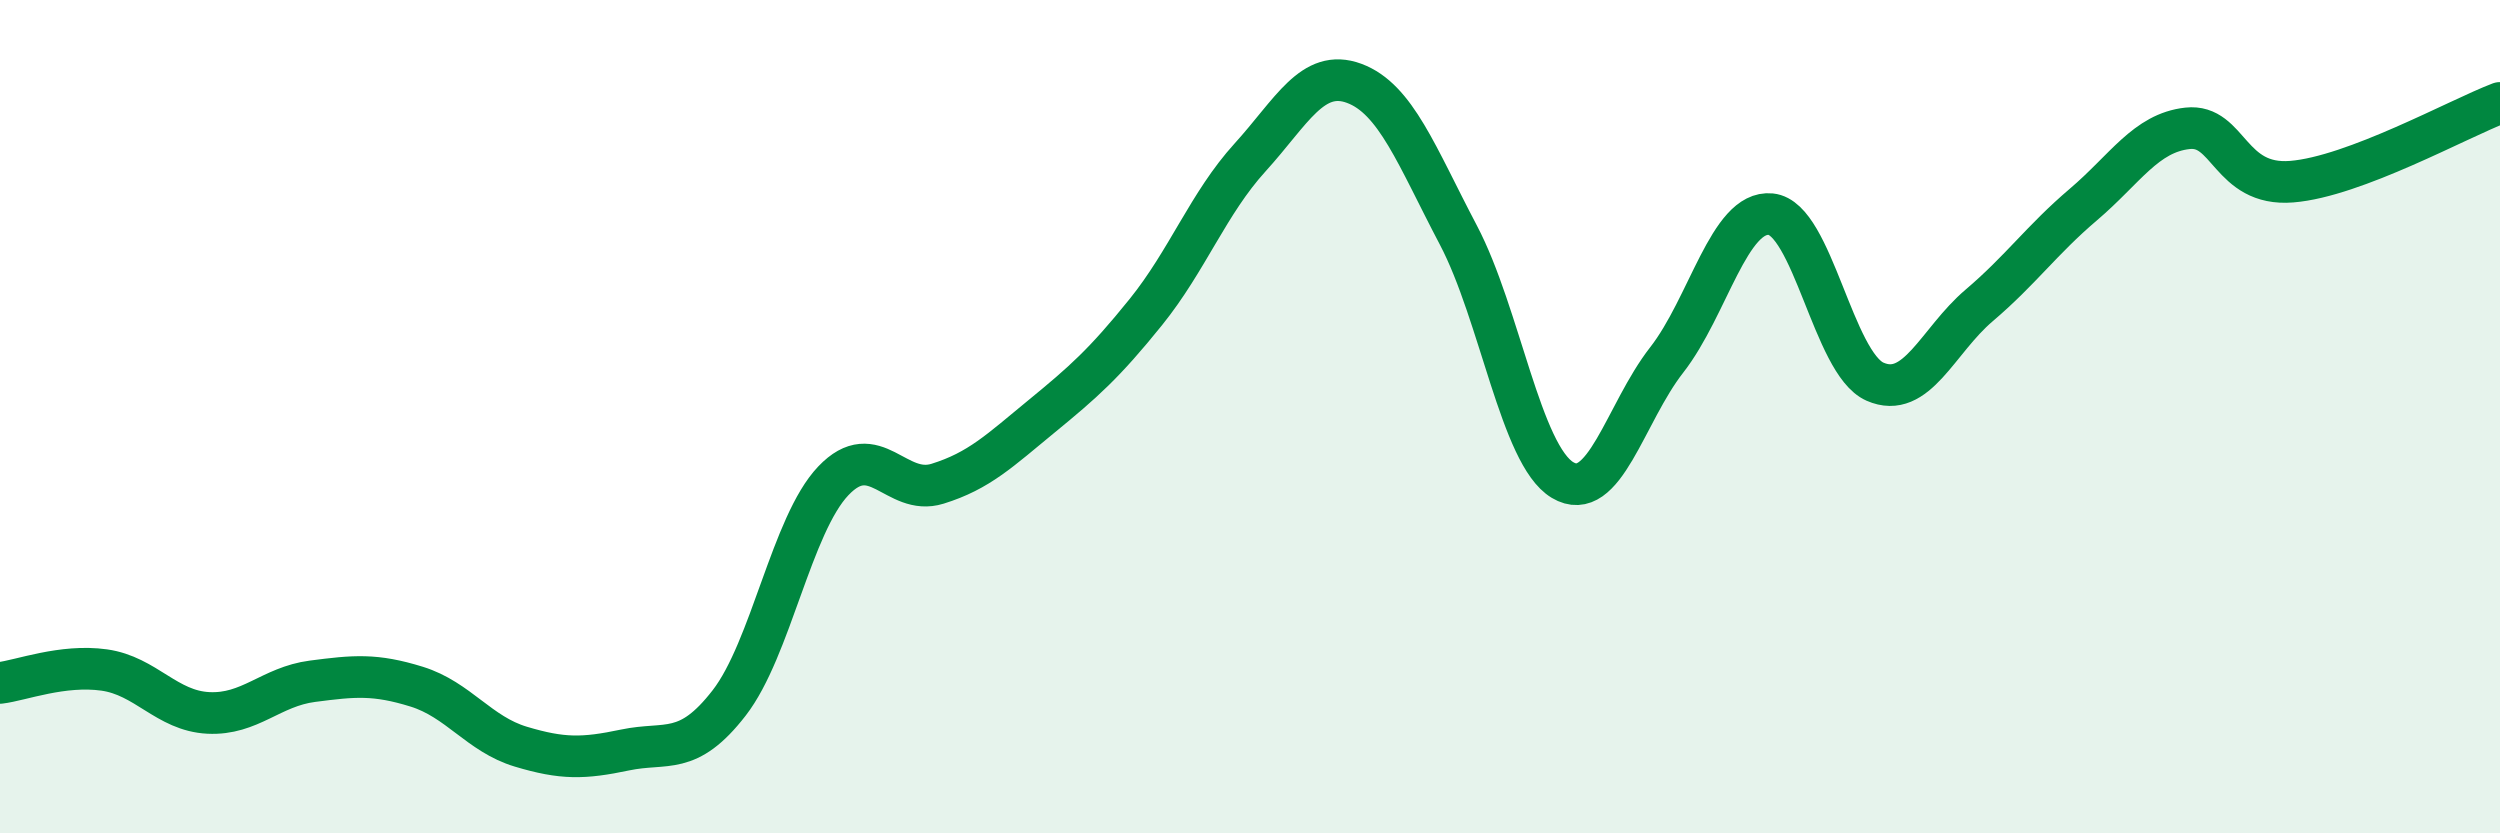
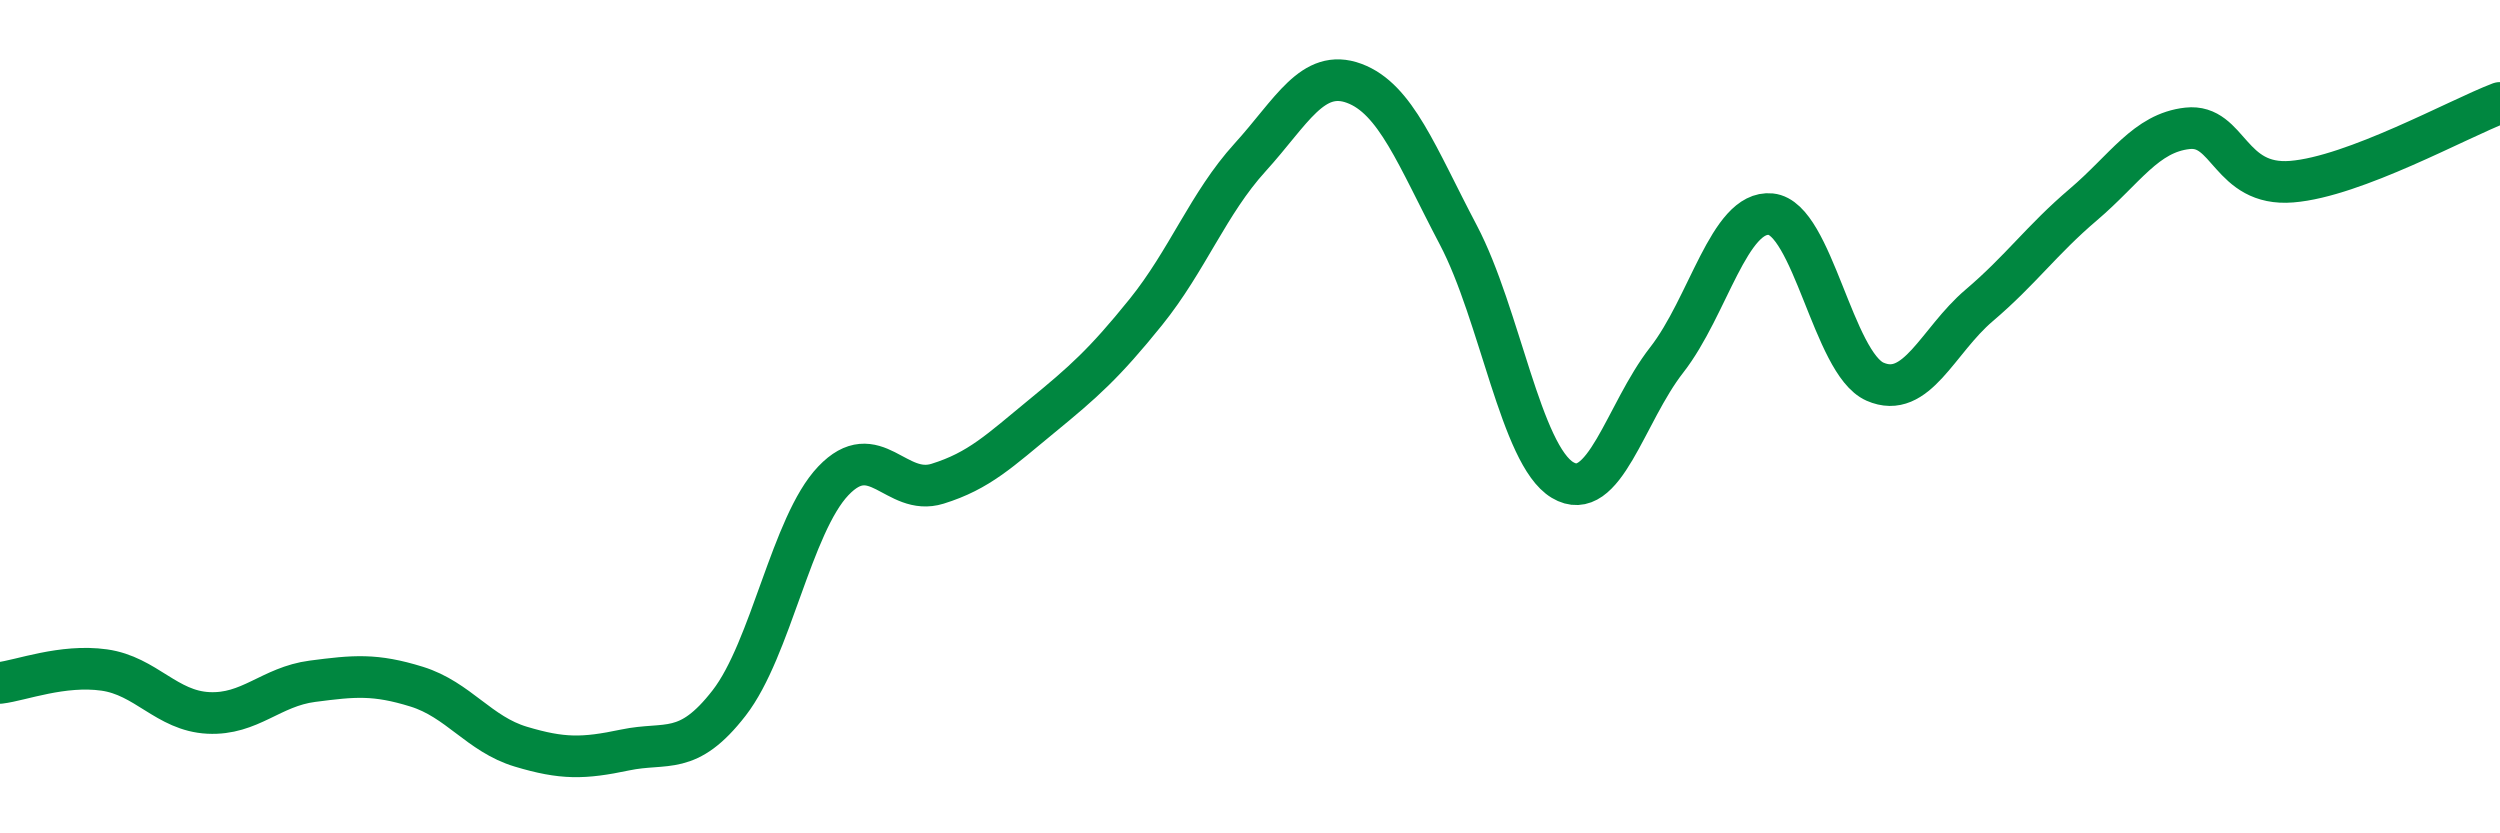
<svg xmlns="http://www.w3.org/2000/svg" width="60" height="20" viewBox="0 0 60 20">
-   <path d="M 0,16.39 C 0.5,16.33 1.5,15.94 2.5,16.08 C 3.5,16.22 4,17.06 5,17.11 C 6,17.16 6.5,16.48 7.5,16.35 C 8.5,16.22 9,16.17 10,16.48 C 11,16.79 11.5,17.62 12.5,17.92 C 13.5,18.22 14,18.21 15,18 C 16,17.79 16.5,18.16 17.5,16.87 C 18.5,15.58 19,12.59 20,11.54 C 21,10.49 21.5,11.92 22.5,11.61 C 23.5,11.3 24,10.81 25,9.99 C 26,9.17 26.5,8.73 27.5,7.49 C 28.5,6.25 29,4.88 30,3.78 C 31,2.68 31.5,1.63 32.5,2 C 33.5,2.37 34,3.74 35,5.64 C 36,7.54 36.5,10.92 37.5,11.52 C 38.5,12.12 39,9.92 40,8.64 C 41,7.36 41.5,5.04 42.5,5.14 C 43.5,5.24 44,8.72 45,9.16 C 46,9.6 46.5,8.18 47.5,7.33 C 48.5,6.48 49,5.76 50,4.91 C 51,4.06 51.5,3.19 52.5,3.08 C 53.5,2.97 53.5,4.48 55,4.36 C 56.5,4.24 59,2.85 60,2.47L60 20L0 20Z" fill="#008740" opacity="0.1" stroke-linecap="round" stroke-linejoin="round" />
  <path d="M 0,16.39 C 0.5,16.33 1.5,15.94 2.5,16.08 C 3.5,16.22 4,17.06 5,17.11 C 6,17.16 6.5,16.48 7.5,16.35 C 8.5,16.22 9,16.17 10,16.48 C 11,16.79 11.5,17.62 12.5,17.92 C 13.5,18.22 14,18.21 15,18 C 16,17.79 16.5,18.16 17.5,16.87 C 18.5,15.58 19,12.59 20,11.54 C 21,10.49 21.5,11.92 22.5,11.61 C 23.5,11.3 24,10.81 25,9.99 C 26,9.17 26.5,8.73 27.5,7.49 C 28.5,6.25 29,4.88 30,3.78 C 31,2.68 31.5,1.63 32.5,2 C 33.5,2.37 34,3.74 35,5.64 C 36,7.54 36.5,10.92 37.5,11.52 C 38.5,12.12 39,9.92 40,8.64 C 41,7.36 41.5,5.04 42.5,5.14 C 43.5,5.24 44,8.72 45,9.16 C 46,9.6 46.5,8.18 47.5,7.33 C 48.5,6.48 49,5.76 50,4.91 C 51,4.06 51.5,3.19 52.5,3.08 C 53.5,2.97 53.5,4.48 55,4.36 C 56.5,4.24 59,2.85 60,2.47" stroke="#008740" stroke-width="1" fill="none" stroke-linecap="round" stroke-linejoin="round" />
</svg>